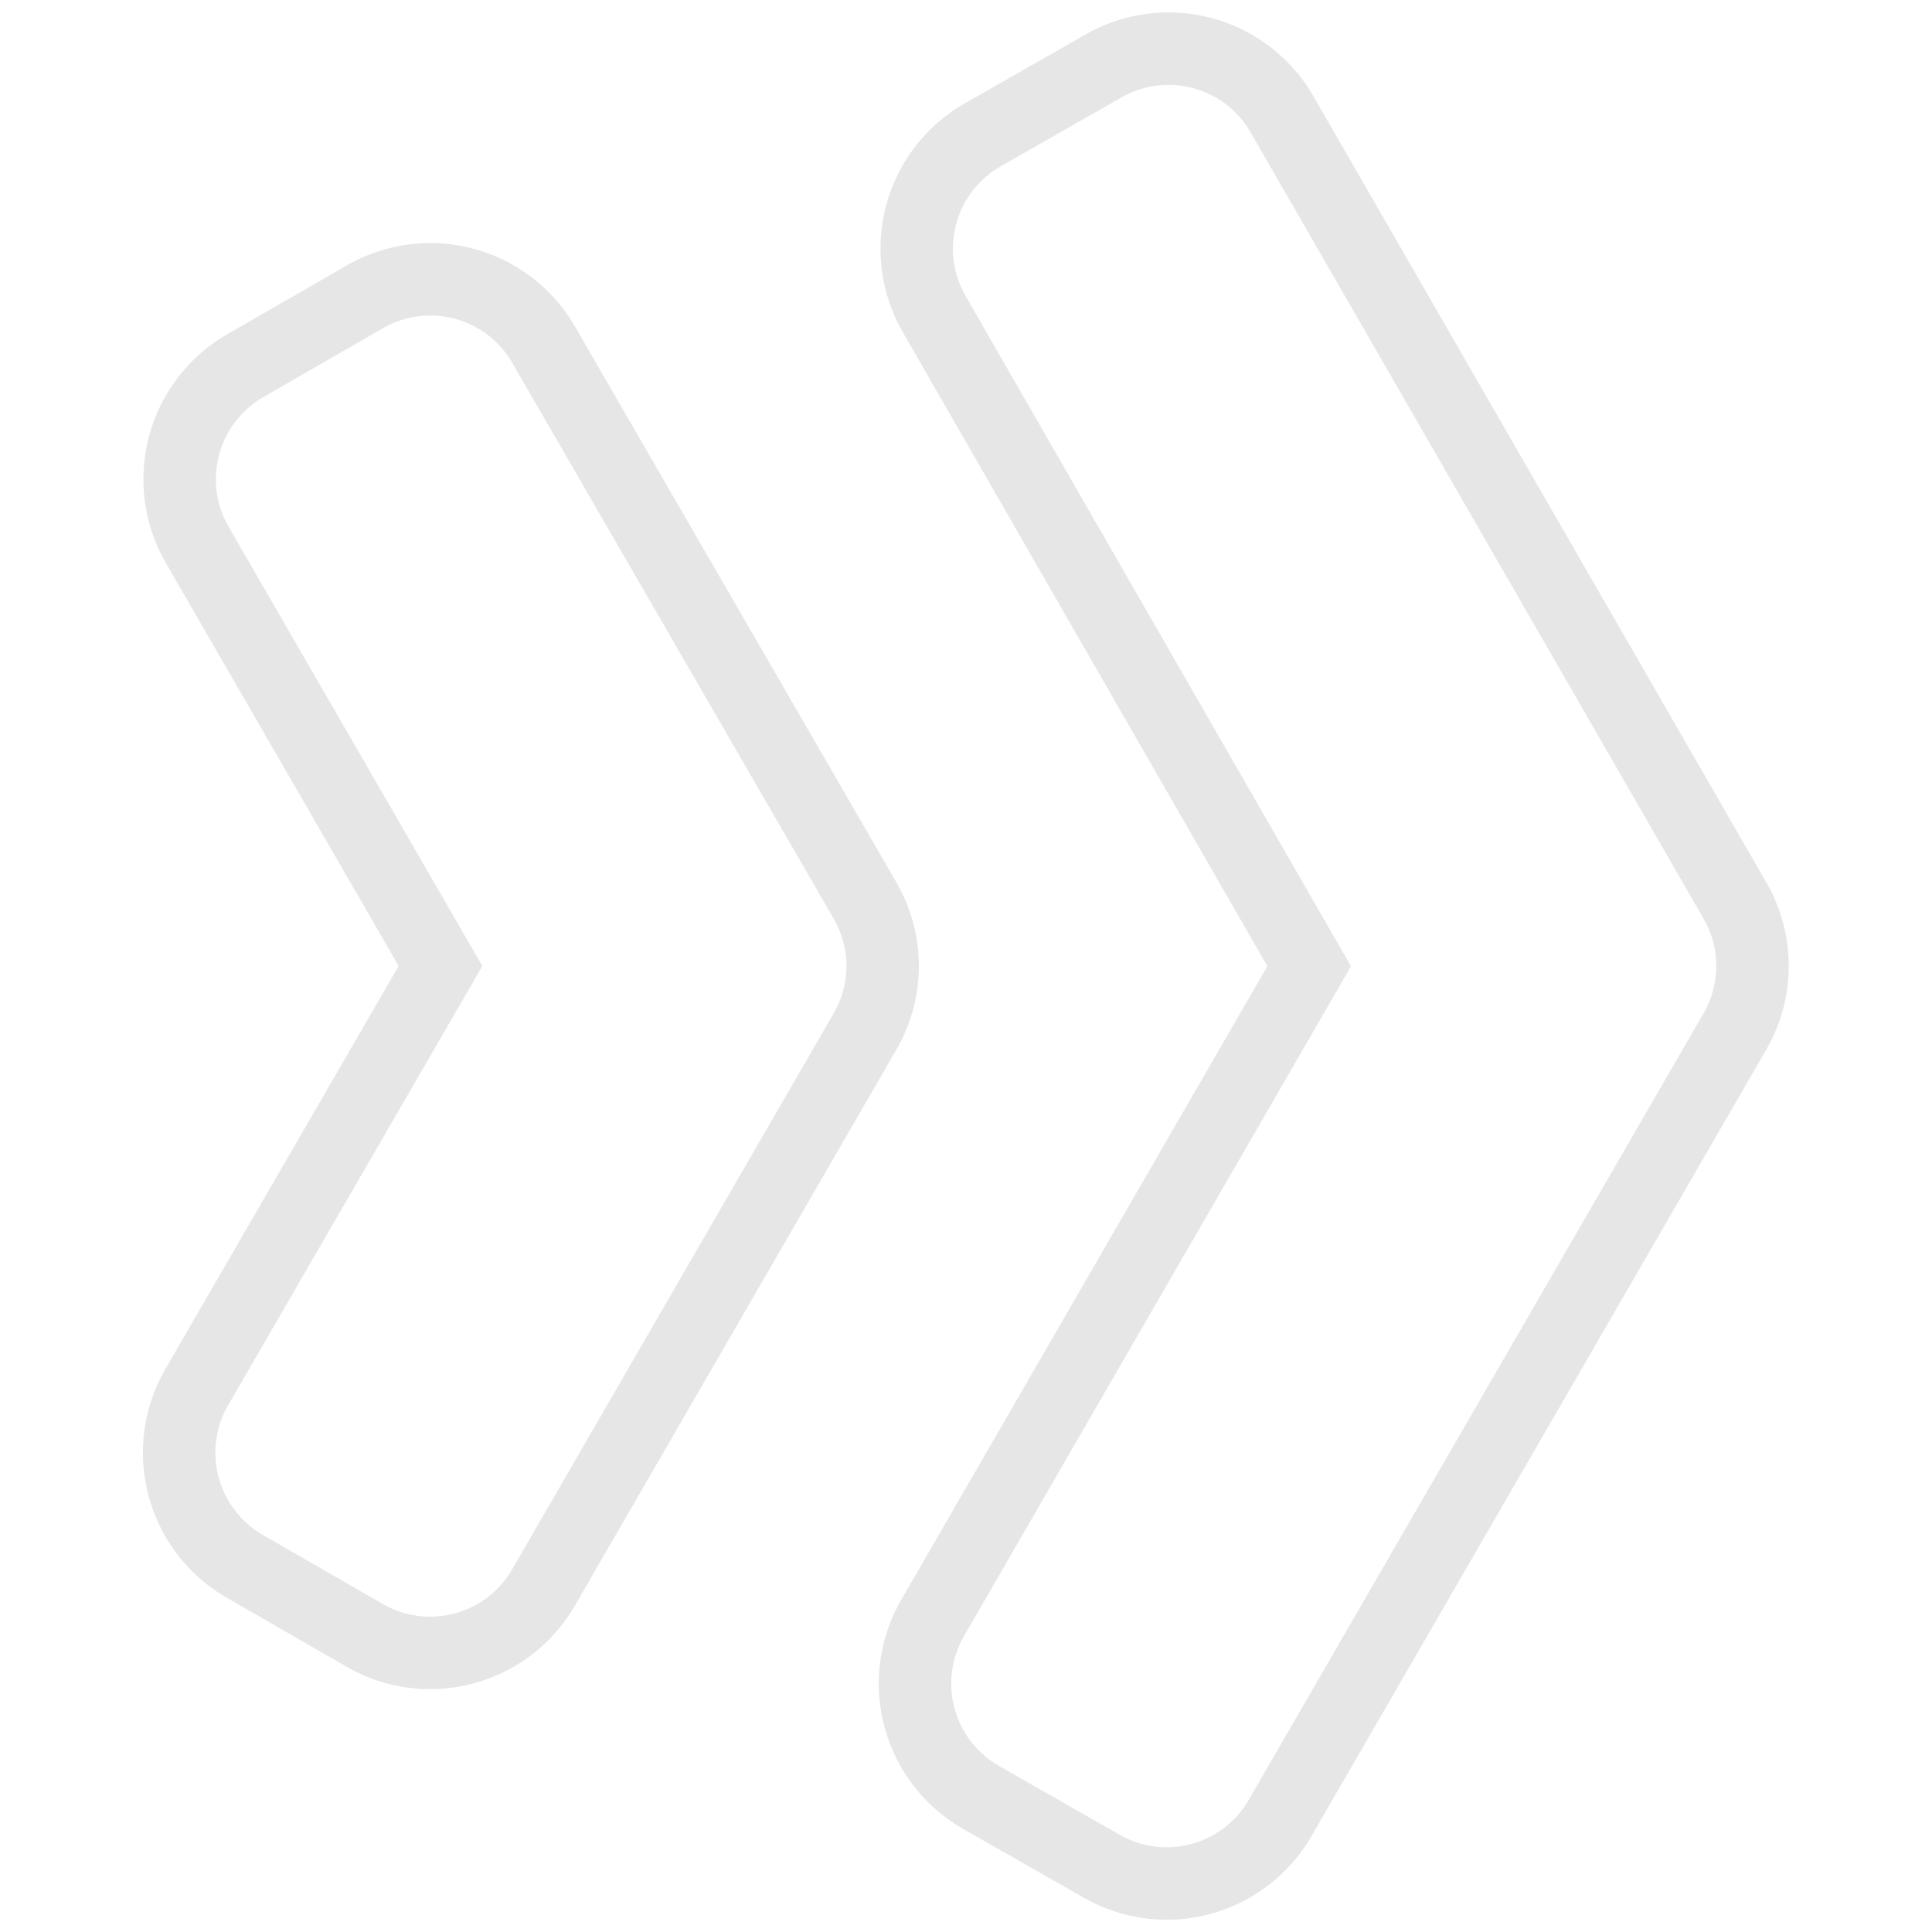
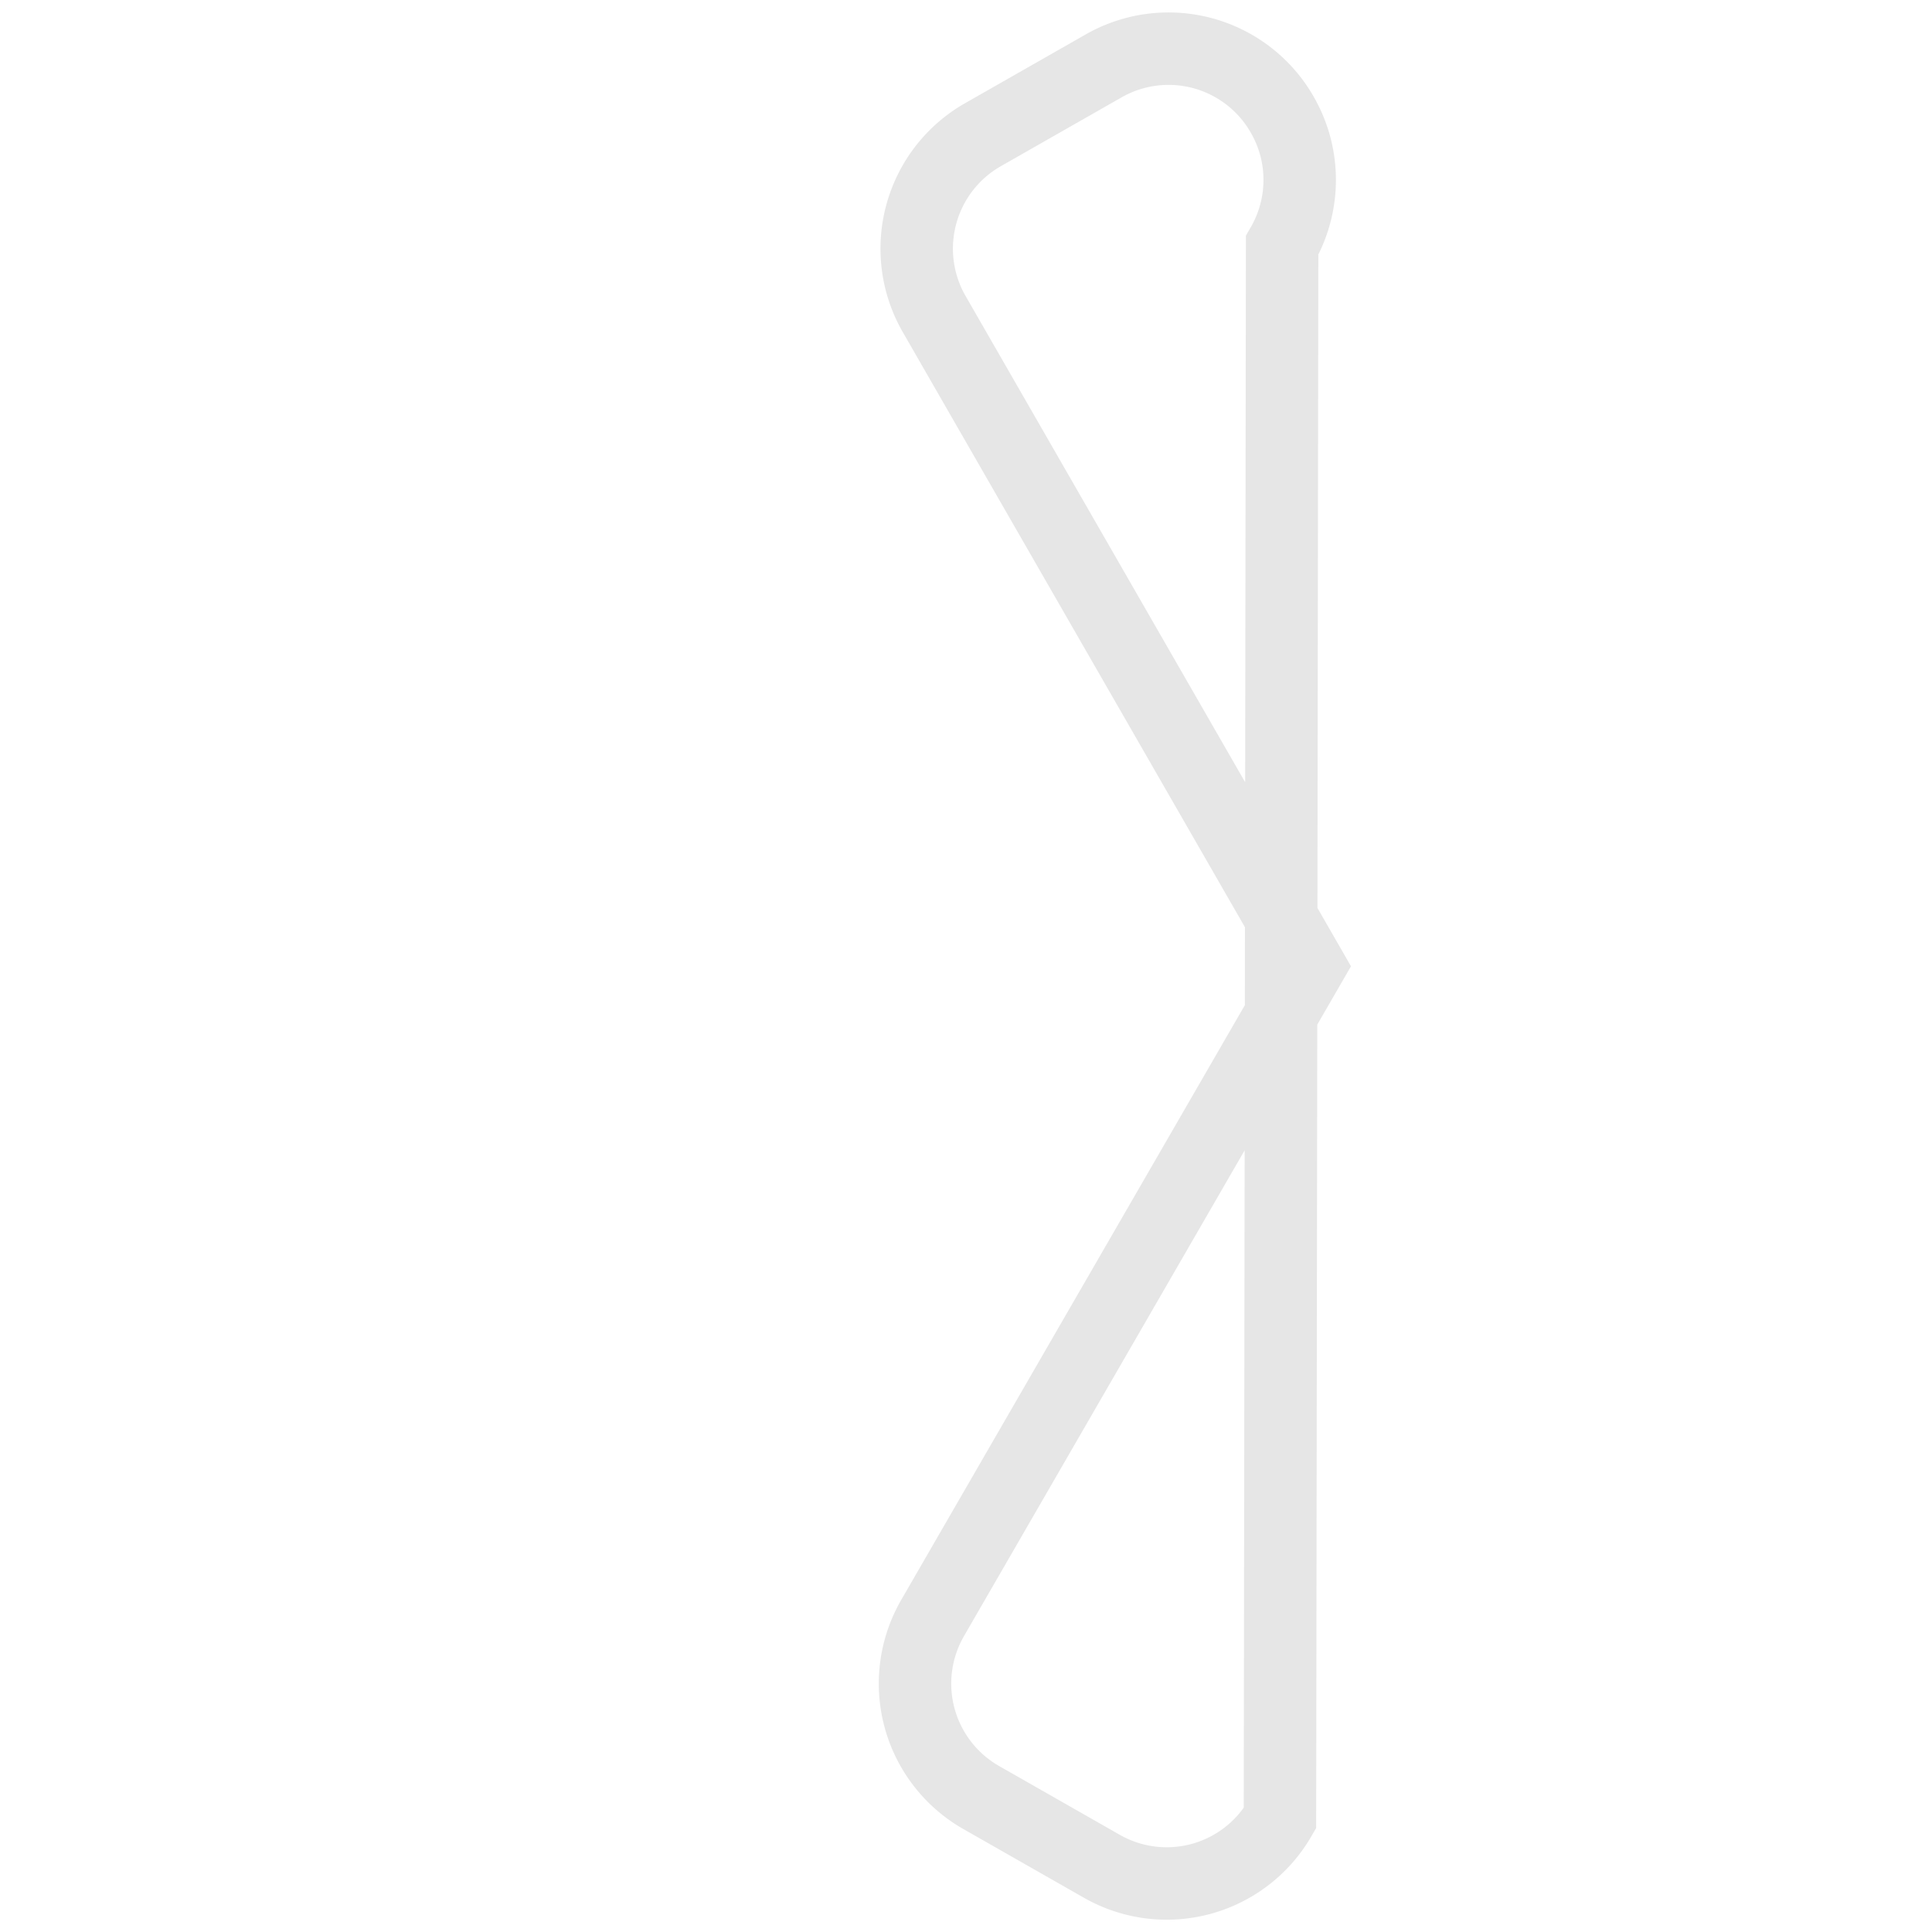
<svg xmlns="http://www.w3.org/2000/svg" width="80" height="80" viewBox="0 0 80 80">
  <g opacity="0.1">
-     <path d="M15.09,67.71l-4.95-2.85a5.43,5.43,0,0,1-2-7.41L18.24,40,8.16,22.55a5.43,5.43,0,0,1,2-7.41l4.95-2.85a5.42,5.42,0,0,1,7.41,2l13.3,23a5.41,5.41,0,0,1,0,5.42l-13.3,23A5.42,5.42,0,0,1,15.09,67.71Z" fill="none" stroke="#000" stroke-miterlimit="10" stroke-width="3" />
-     <path d="M45.61,77.27l-5-2.85a5.43,5.43,0,0,1-2-7.41l15.6-27L38.68,13a5.43,5.43,0,0,1,2-7.41l5-2.85a5.42,5.42,0,0,1,7.41,2L71.84,37.29a5.41,5.41,0,0,1,0,5.42L53,75.29A5.42,5.42,0,0,1,45.61,77.27Z" fill="none" stroke="#000" stroke-miterlimit="10" stroke-width="3" />
+     <path d="M45.61,77.27l-5-2.85a5.43,5.43,0,0,1-2-7.41l15.6-27L38.68,13a5.43,5.43,0,0,1,2-7.41l5-2.85a5.42,5.42,0,0,1,7.41,2a5.41,5.41,0,0,1,0,5.42L53,75.29A5.42,5.42,0,0,1,45.61,77.27Z" fill="none" stroke="#000" stroke-miterlimit="10" stroke-width="3" />
  </g>
  <rect width="80" height="80" fill="none" />
</svg>